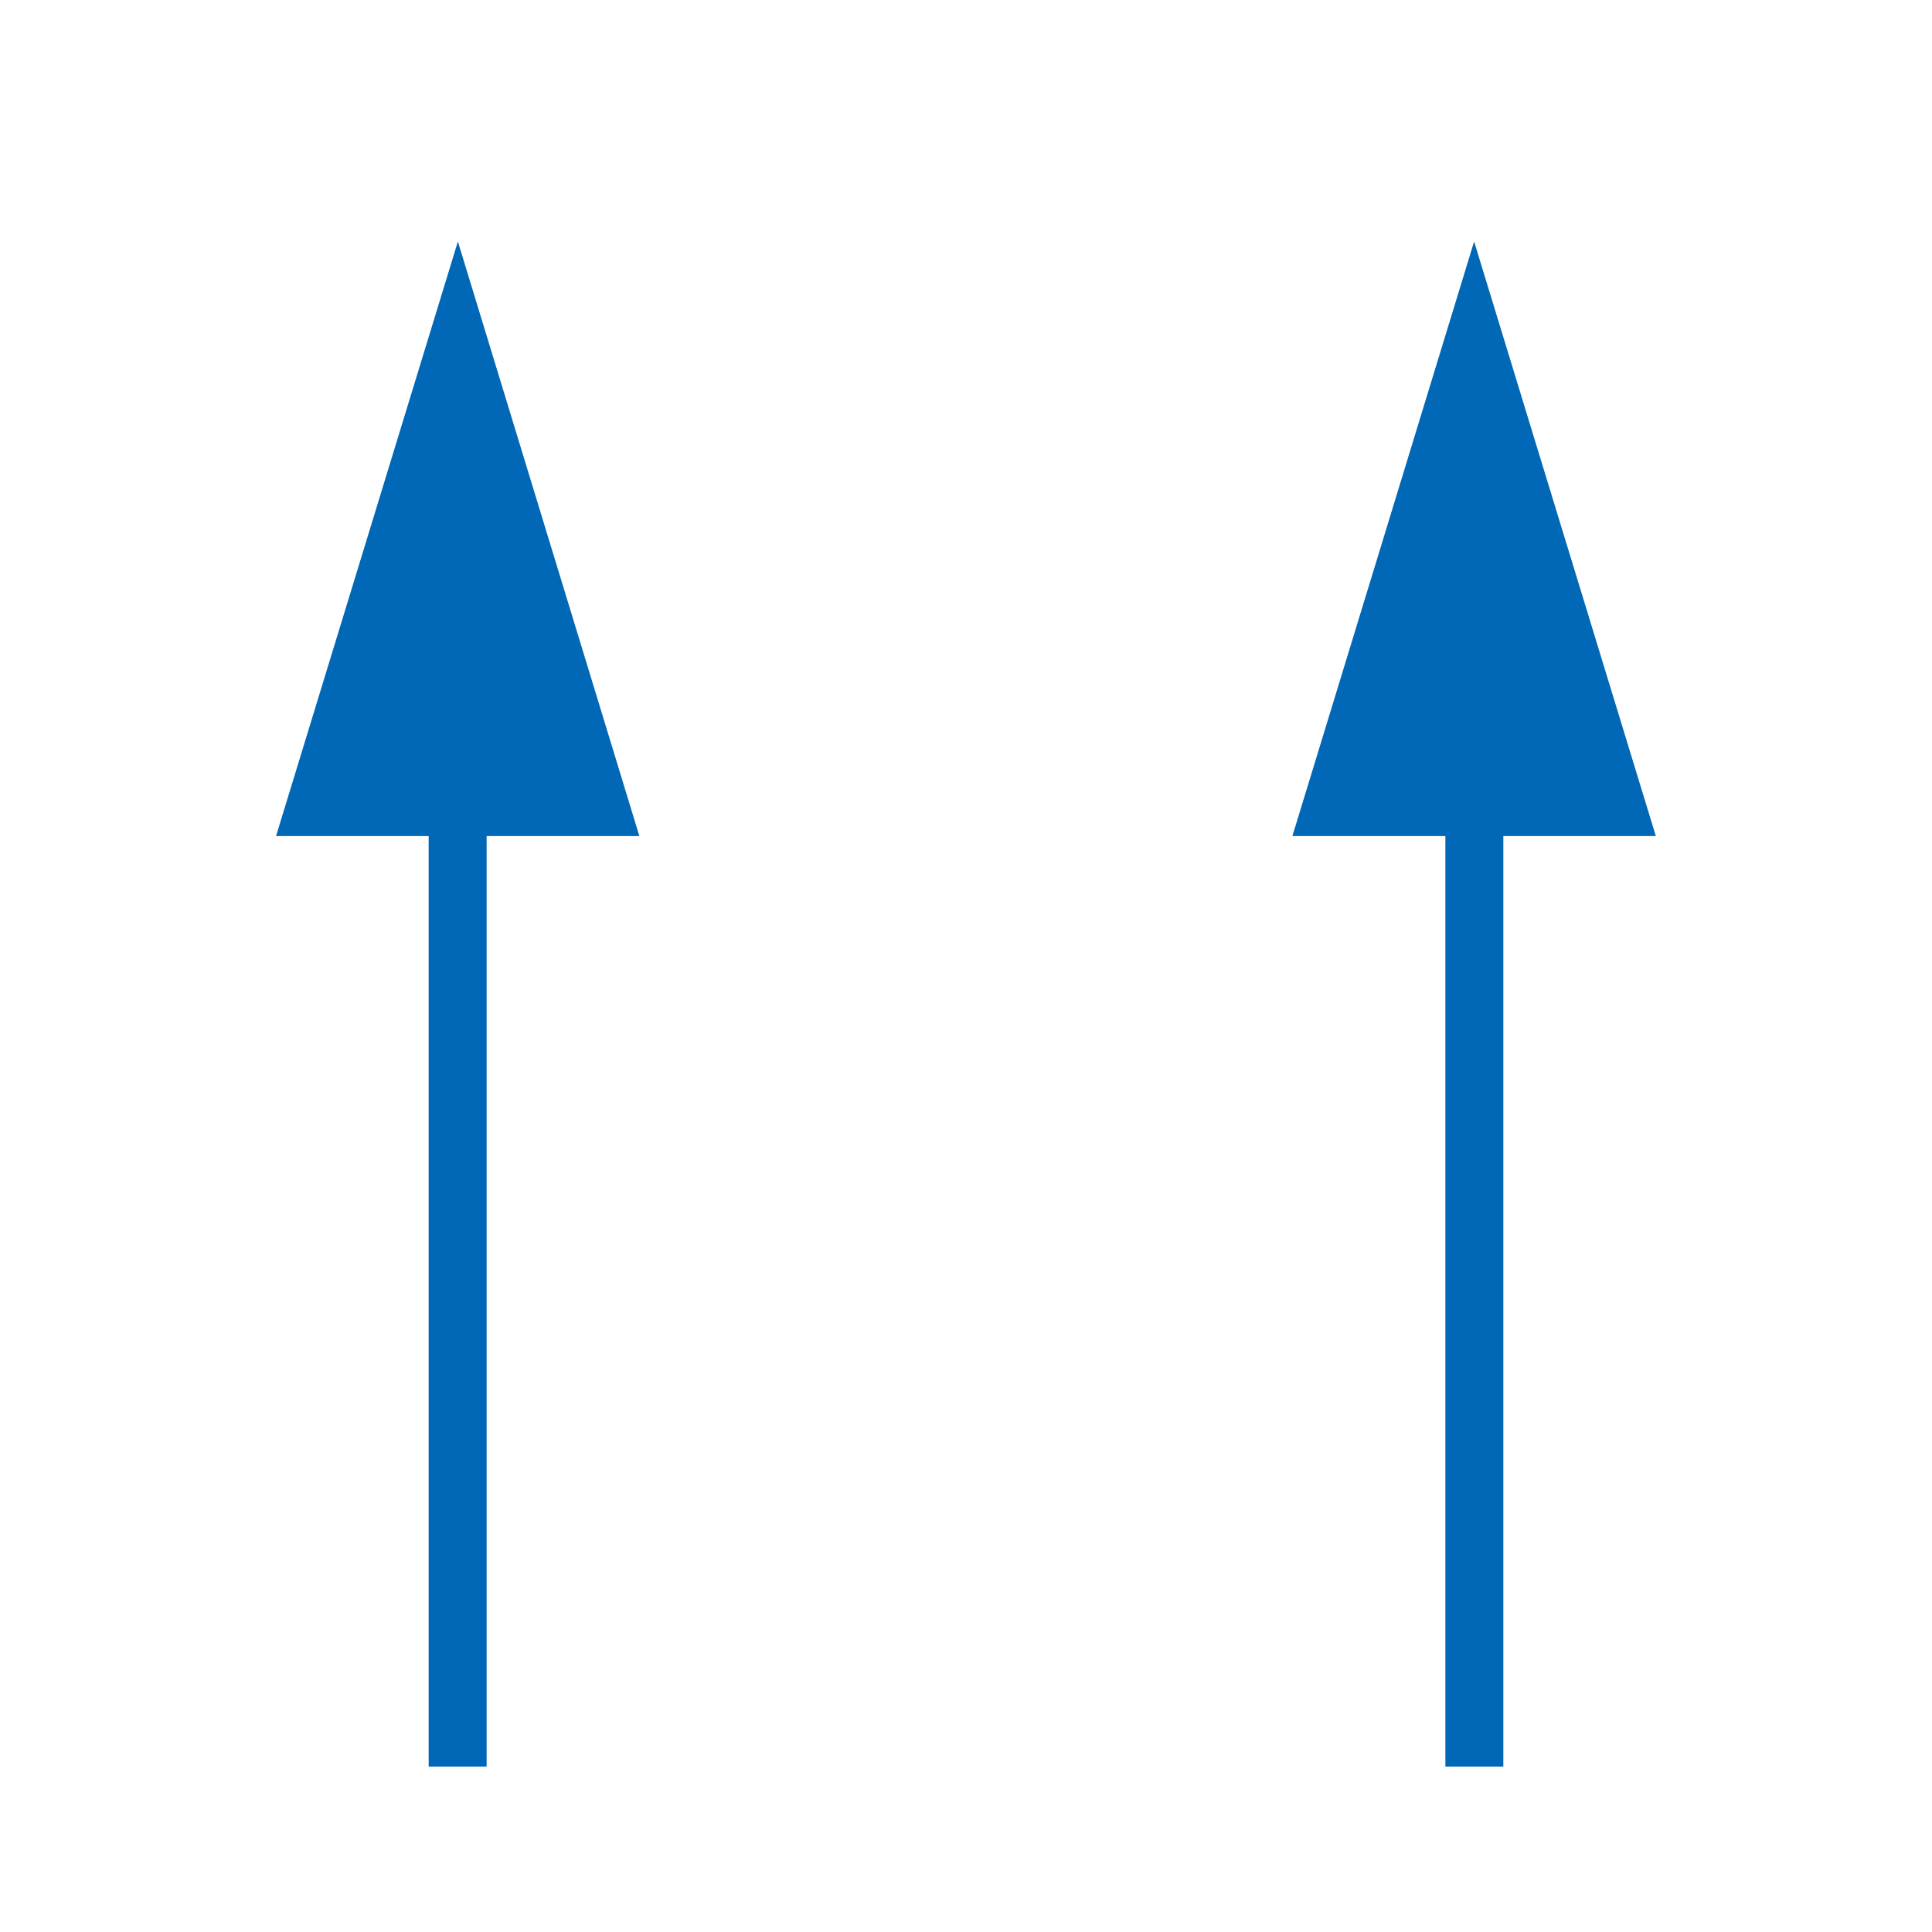
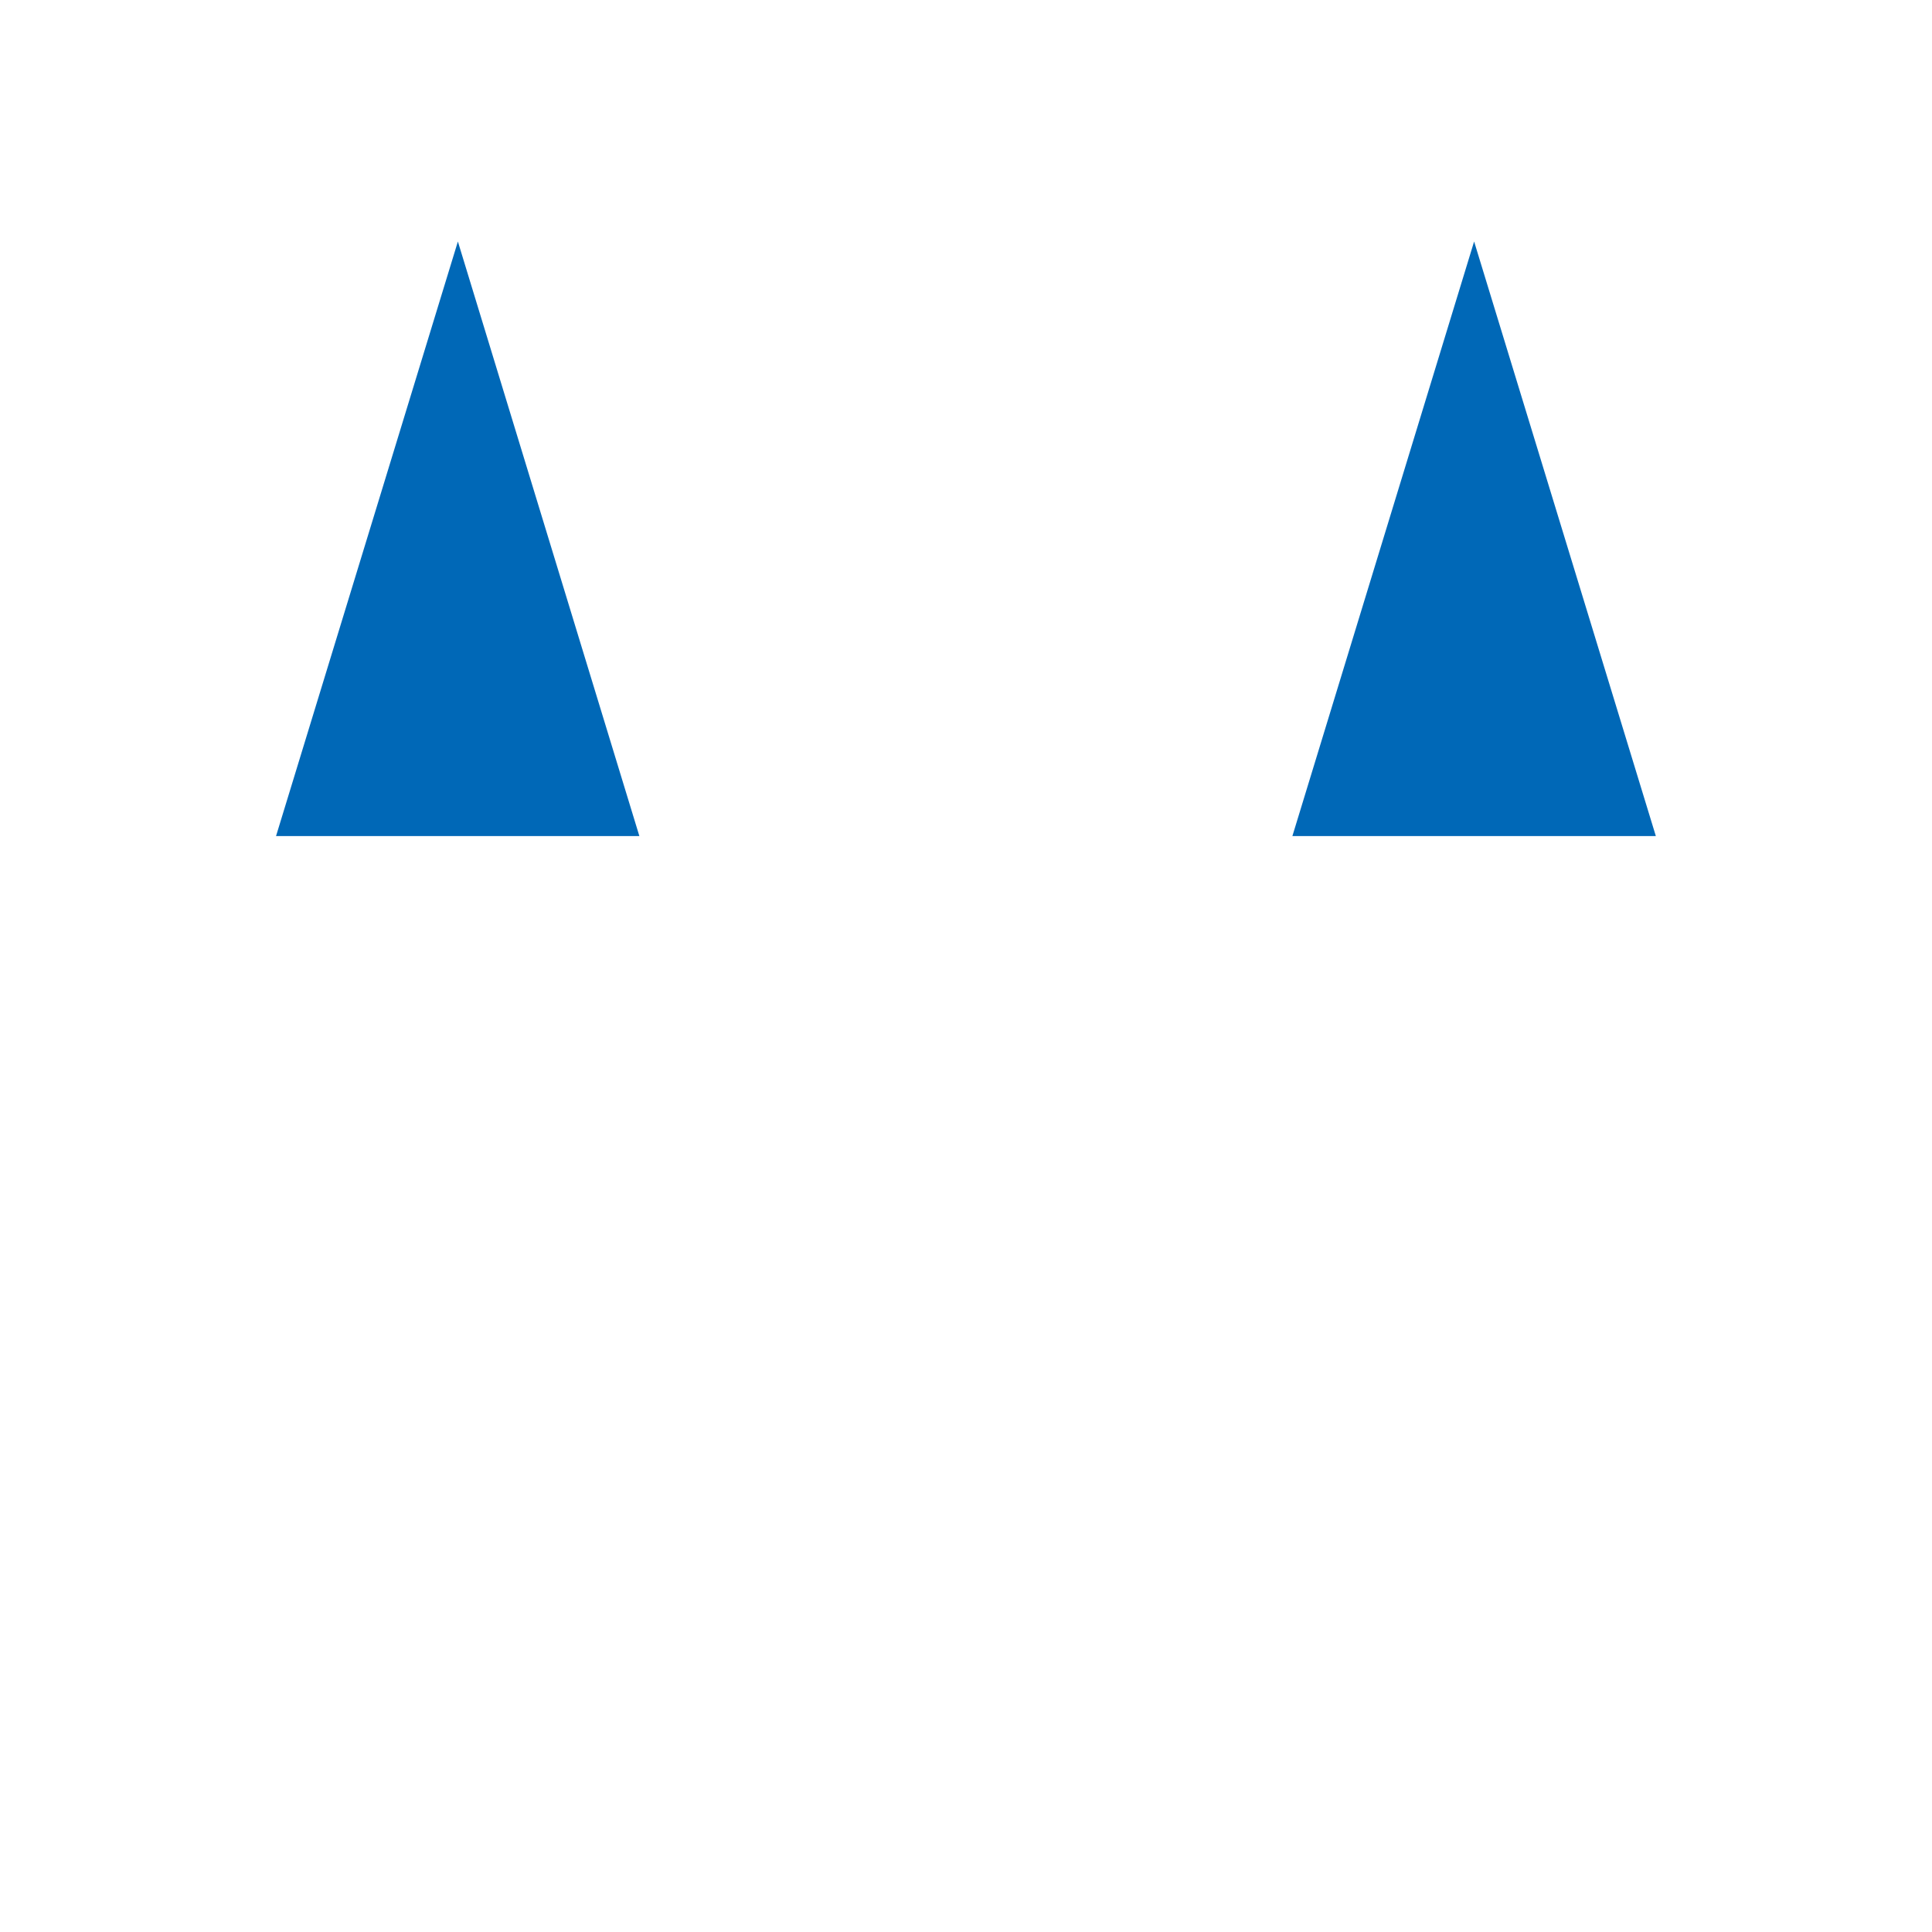
<svg xmlns="http://www.w3.org/2000/svg" width="16" height="16" viewBox="0 0 16 16">
  <g id="グループ_27273" data-name="グループ 27273" transform="translate(5632 7622)">
    <rect id="長方形_9087" data-name="長方形 9087" width="16" height="16" transform="translate(-5632 -7622)" fill="#fff" opacity="0" />
    <g id="グループ_27266" data-name="グループ 27266" transform="translate(-5629.714 -7620)">
      <path id="パス_75903" data-name="パス 75903" d="M1.506,0,0,4.924H3.009Z" transform="translate(0 0)" fill="#0068b7" />
-       <rect id="長方形_9080" data-name="長方形 9080" width="0.48" height="7.806" transform="translate(1.264 4.824)" fill="#0068b7" />
      <path id="パス_75904" data-name="パス 75904" d="M6.465,0,4.96,4.924h3.01Z" transform="translate(3.457 0)" fill="#0068b7" />
-       <rect id="長方形_9081" data-name="長方形 9081" width="0.48" height="7.806" transform="translate(9.684 4.824)" fill="#0068b7" />
    </g>
  </g>
</svg>